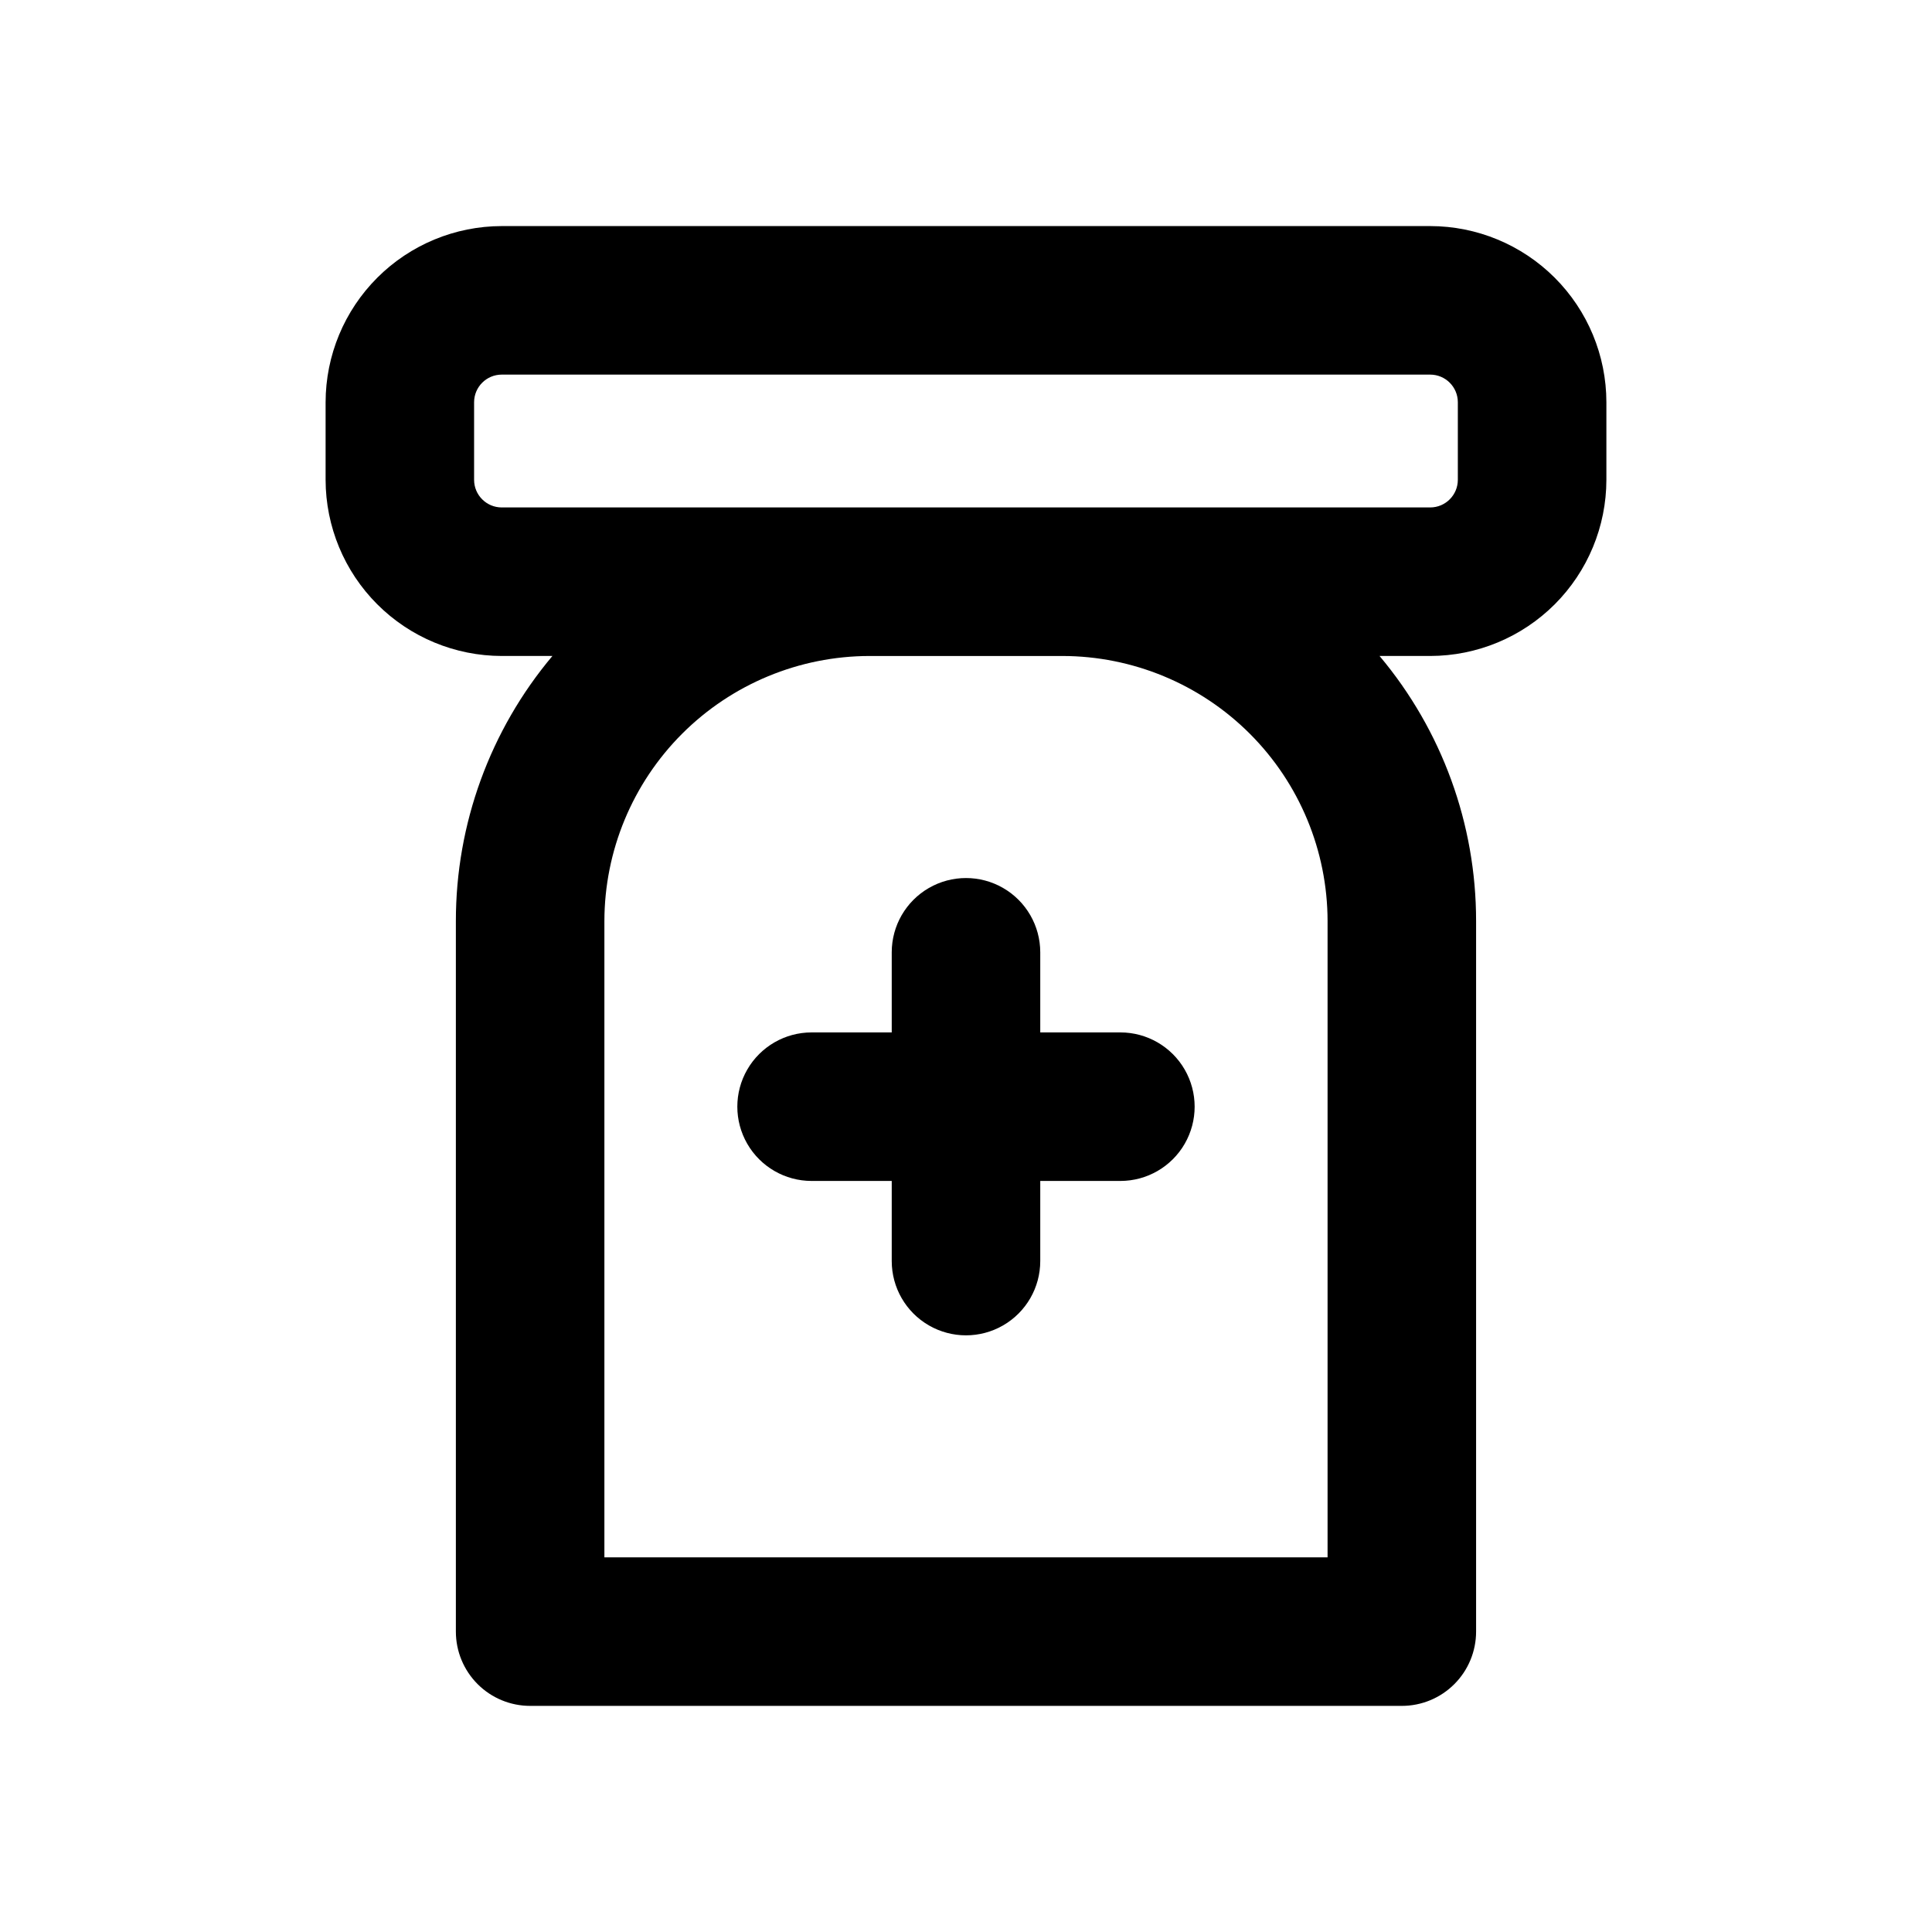
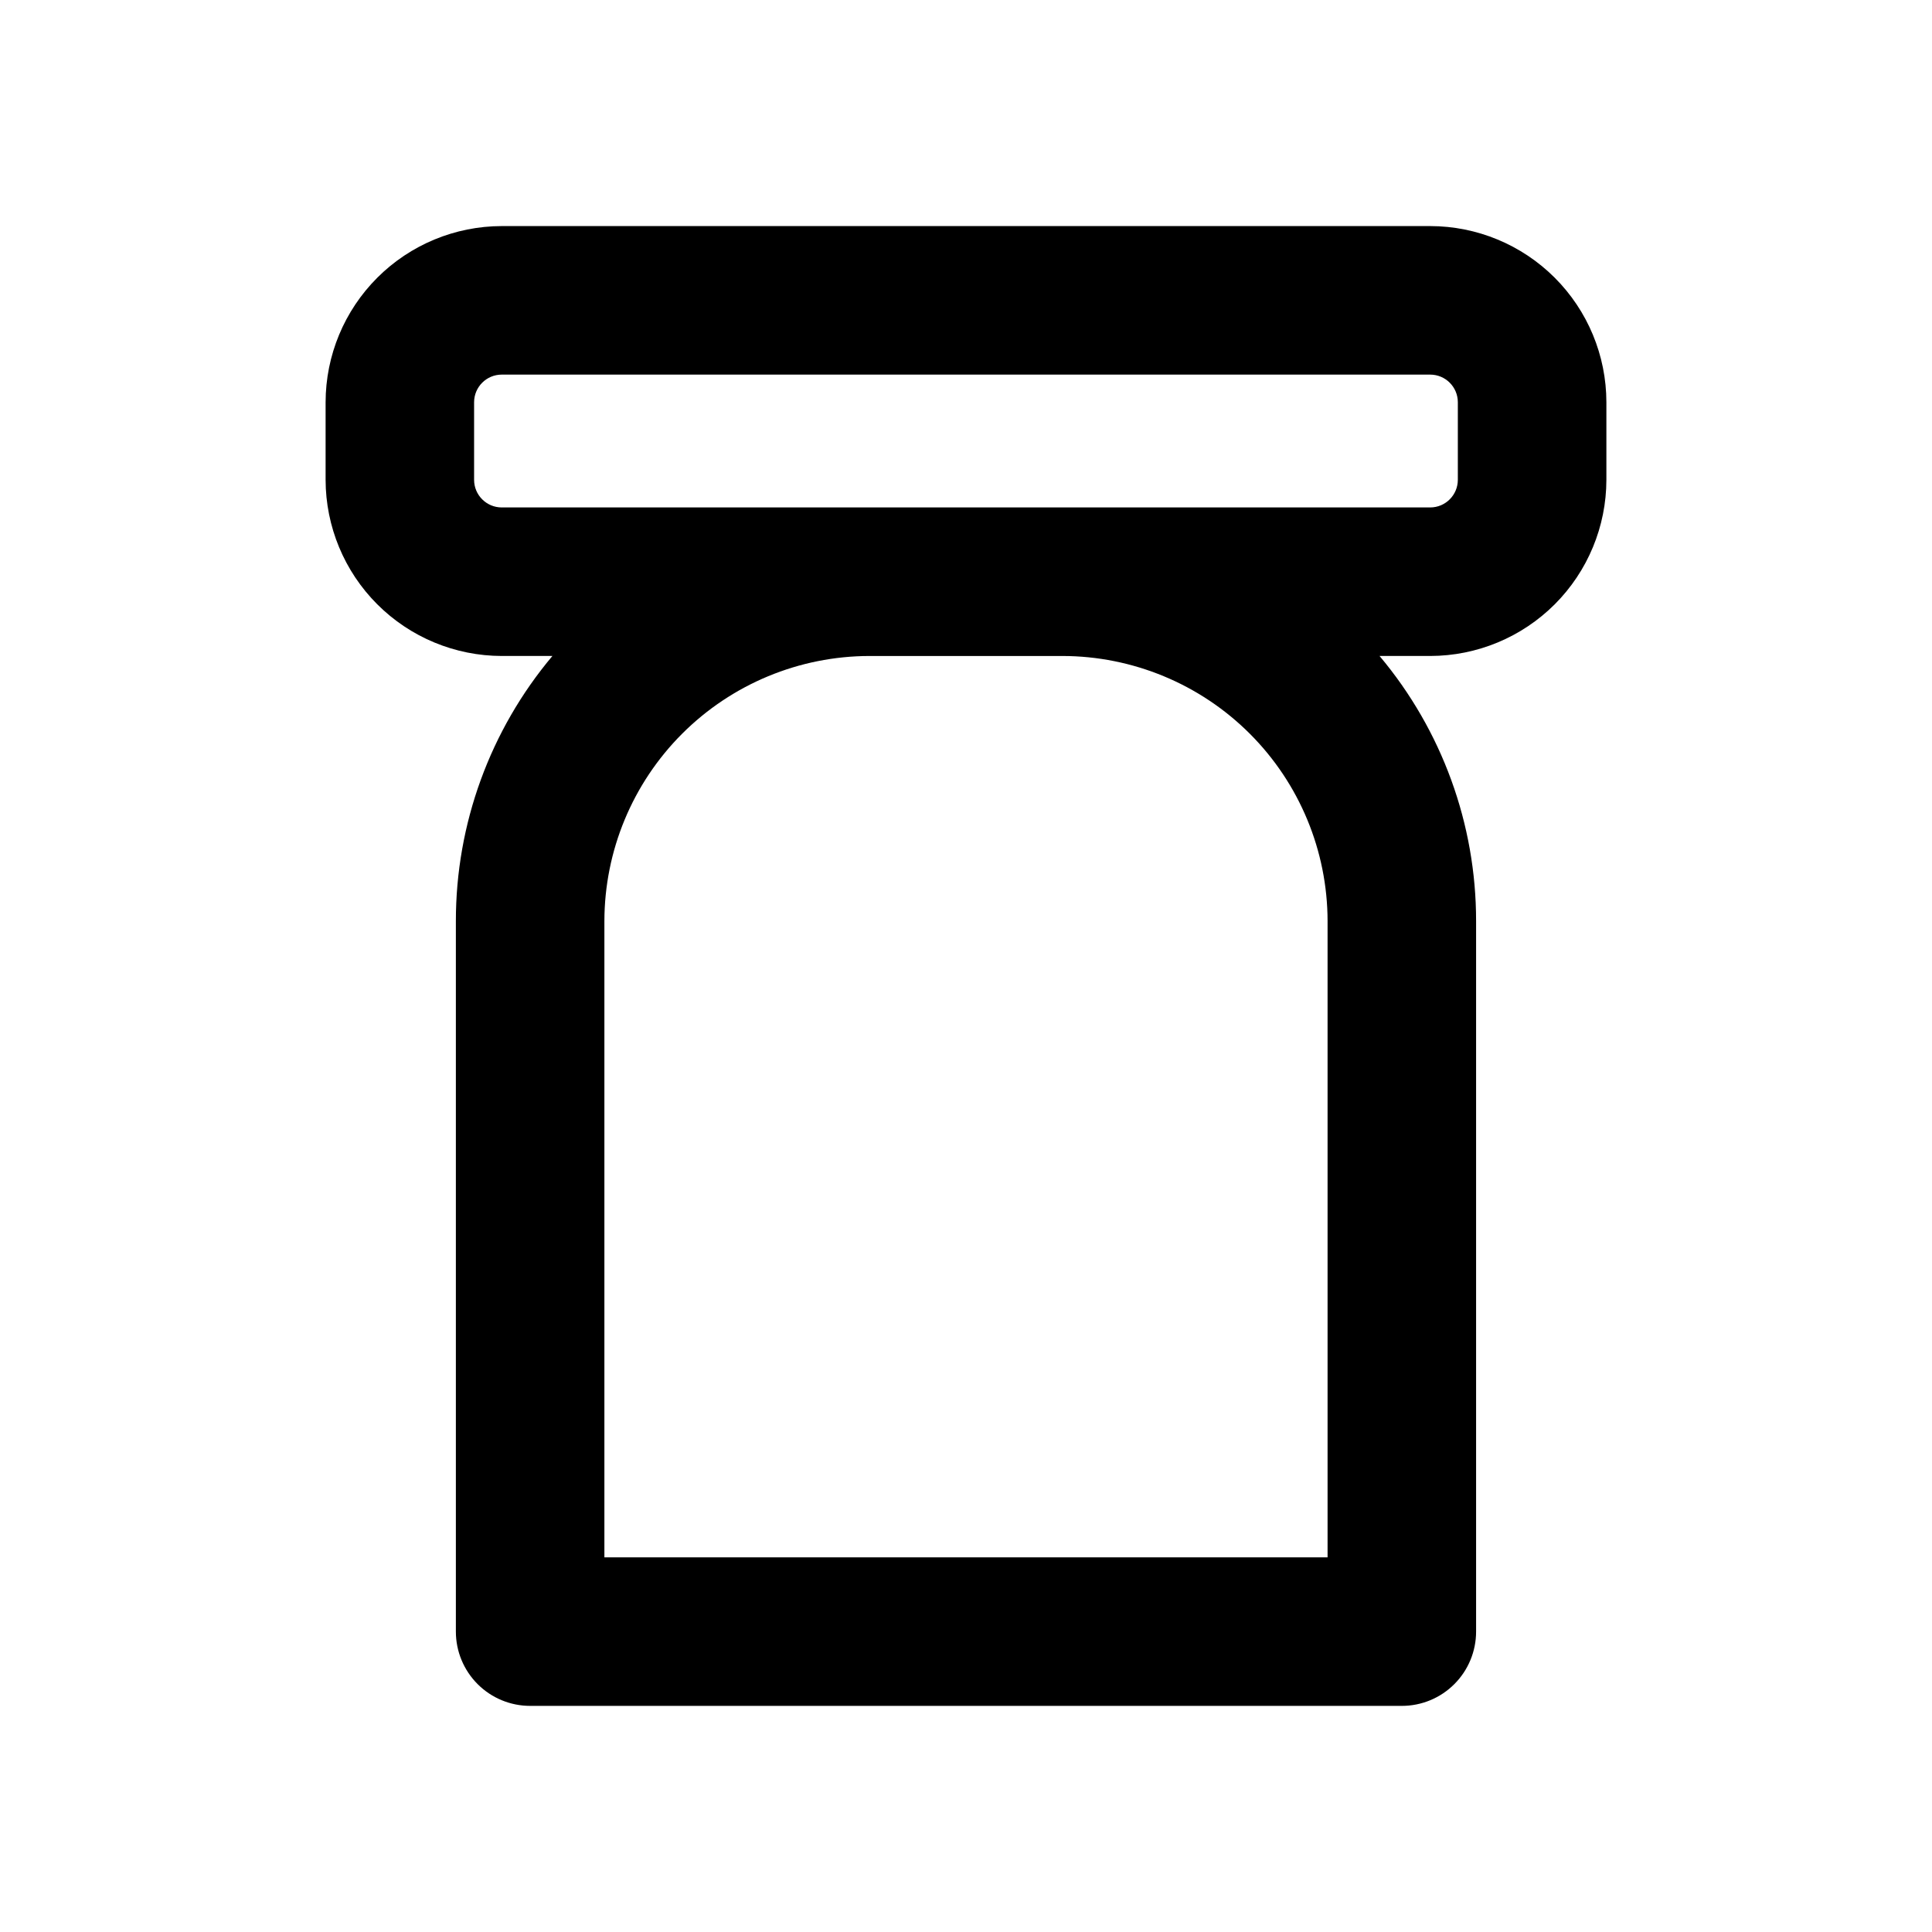
<svg xmlns="http://www.w3.org/2000/svg" fill="#000000" width="800px" height="800px" version="1.1" viewBox="144 144 512 512">
  <g>
    <path d="m276.97 317.84h13.426c-16.539 19.676-25.602 44.559-25.586 70.262v188.29c0 5.223 2.074 10.227 5.766 13.918s8.695 5.766 13.914 5.766h231.01c5.219 0 10.227-2.074 13.914-5.766 3.691-3.691 5.766-8.695 5.766-13.918v-188.29c0.016-25.703-9.047-50.586-25.586-70.262h13.43c12.375-0.016 24.242-4.941 32.996-13.691 8.75-8.754 13.676-20.621 13.688-32.996v-20.559c-0.012-12.375-4.938-24.242-13.688-32.992-8.754-8.754-20.621-13.676-32.996-13.688h-246.05c-12.379 0.012-24.246 4.934-32.996 13.688-8.754 8.75-13.676 20.617-13.691 32.992v20.559c0.016 12.375 4.938 24.242 13.691 32.996 8.75 8.75 20.617 13.676 32.996 13.691zm218.85 70.266v168.61h-191.65v-168.61c0.023-18.629 7.434-36.488 20.605-49.66 13.176-13.172 31.035-20.582 49.664-20.602h51.113c18.629 0.02 36.492 7.43 49.664 20.602 13.172 13.172 20.582 31.031 20.605 49.66zm-226.18-137.51c0.008-4.043 3.285-7.316 7.328-7.32h246.05c4.043 0.004 7.32 3.277 7.324 7.32v20.559c-0.004 4.043-3.281 7.32-7.324 7.324h-246.05c-4.047-0.004-7.324-3.281-7.328-7.324z" />
-     <path d="m359.08 417.6c-7.031 0-13.527 3.754-17.043 9.84-3.516 6.09-3.516 13.594 0 19.684 3.516 6.086 10.012 9.84 17.043 9.84h21.238v21.238-0.004c0 7.031 3.75 13.527 9.84 17.043 6.086 3.516 13.59 3.516 19.68 0 6.086-3.516 9.84-10.012 9.84-17.043v-21.234h21.238-0.004c7.031 0 13.527-3.754 17.043-9.84 3.516-6.09 3.516-13.594 0-19.684-3.516-6.086-10.012-9.84-17.043-9.84h-21.234v-21.23c0-7.031-3.754-13.527-9.84-17.043-6.09-3.516-13.594-3.516-19.68 0-6.09 3.516-9.84 10.012-9.84 17.043v21.234z" />
  </g>
</svg>